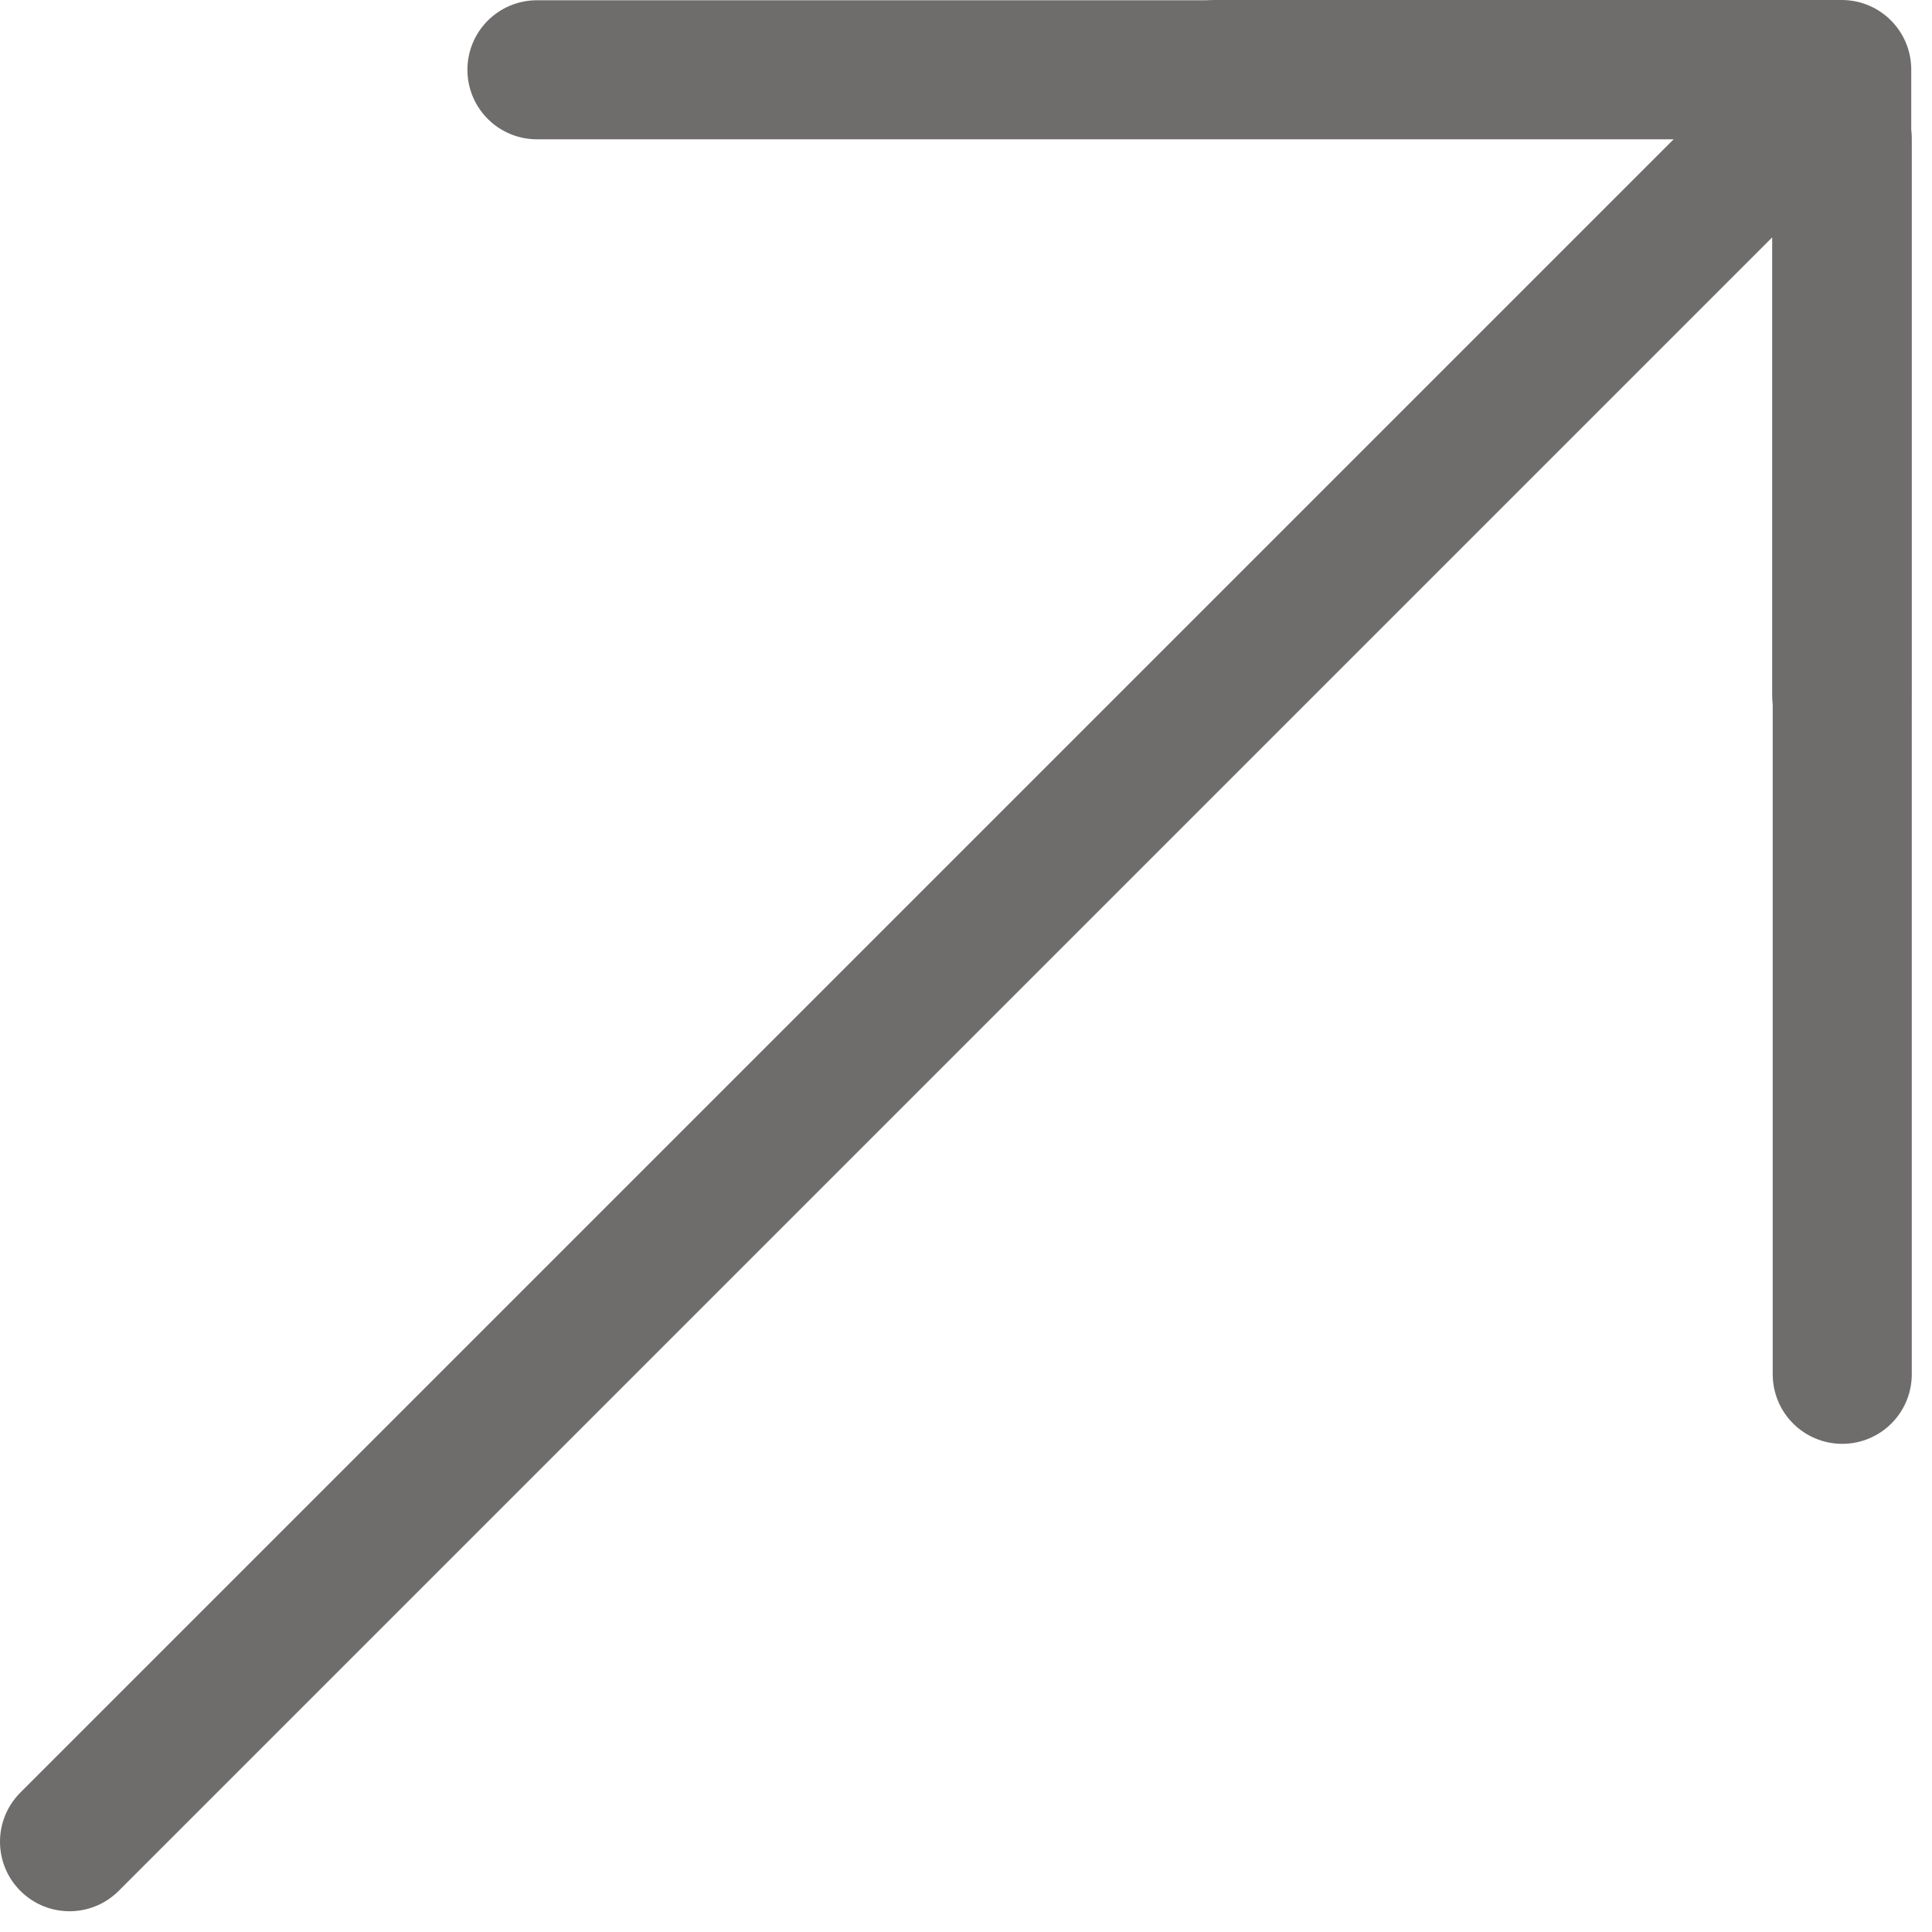
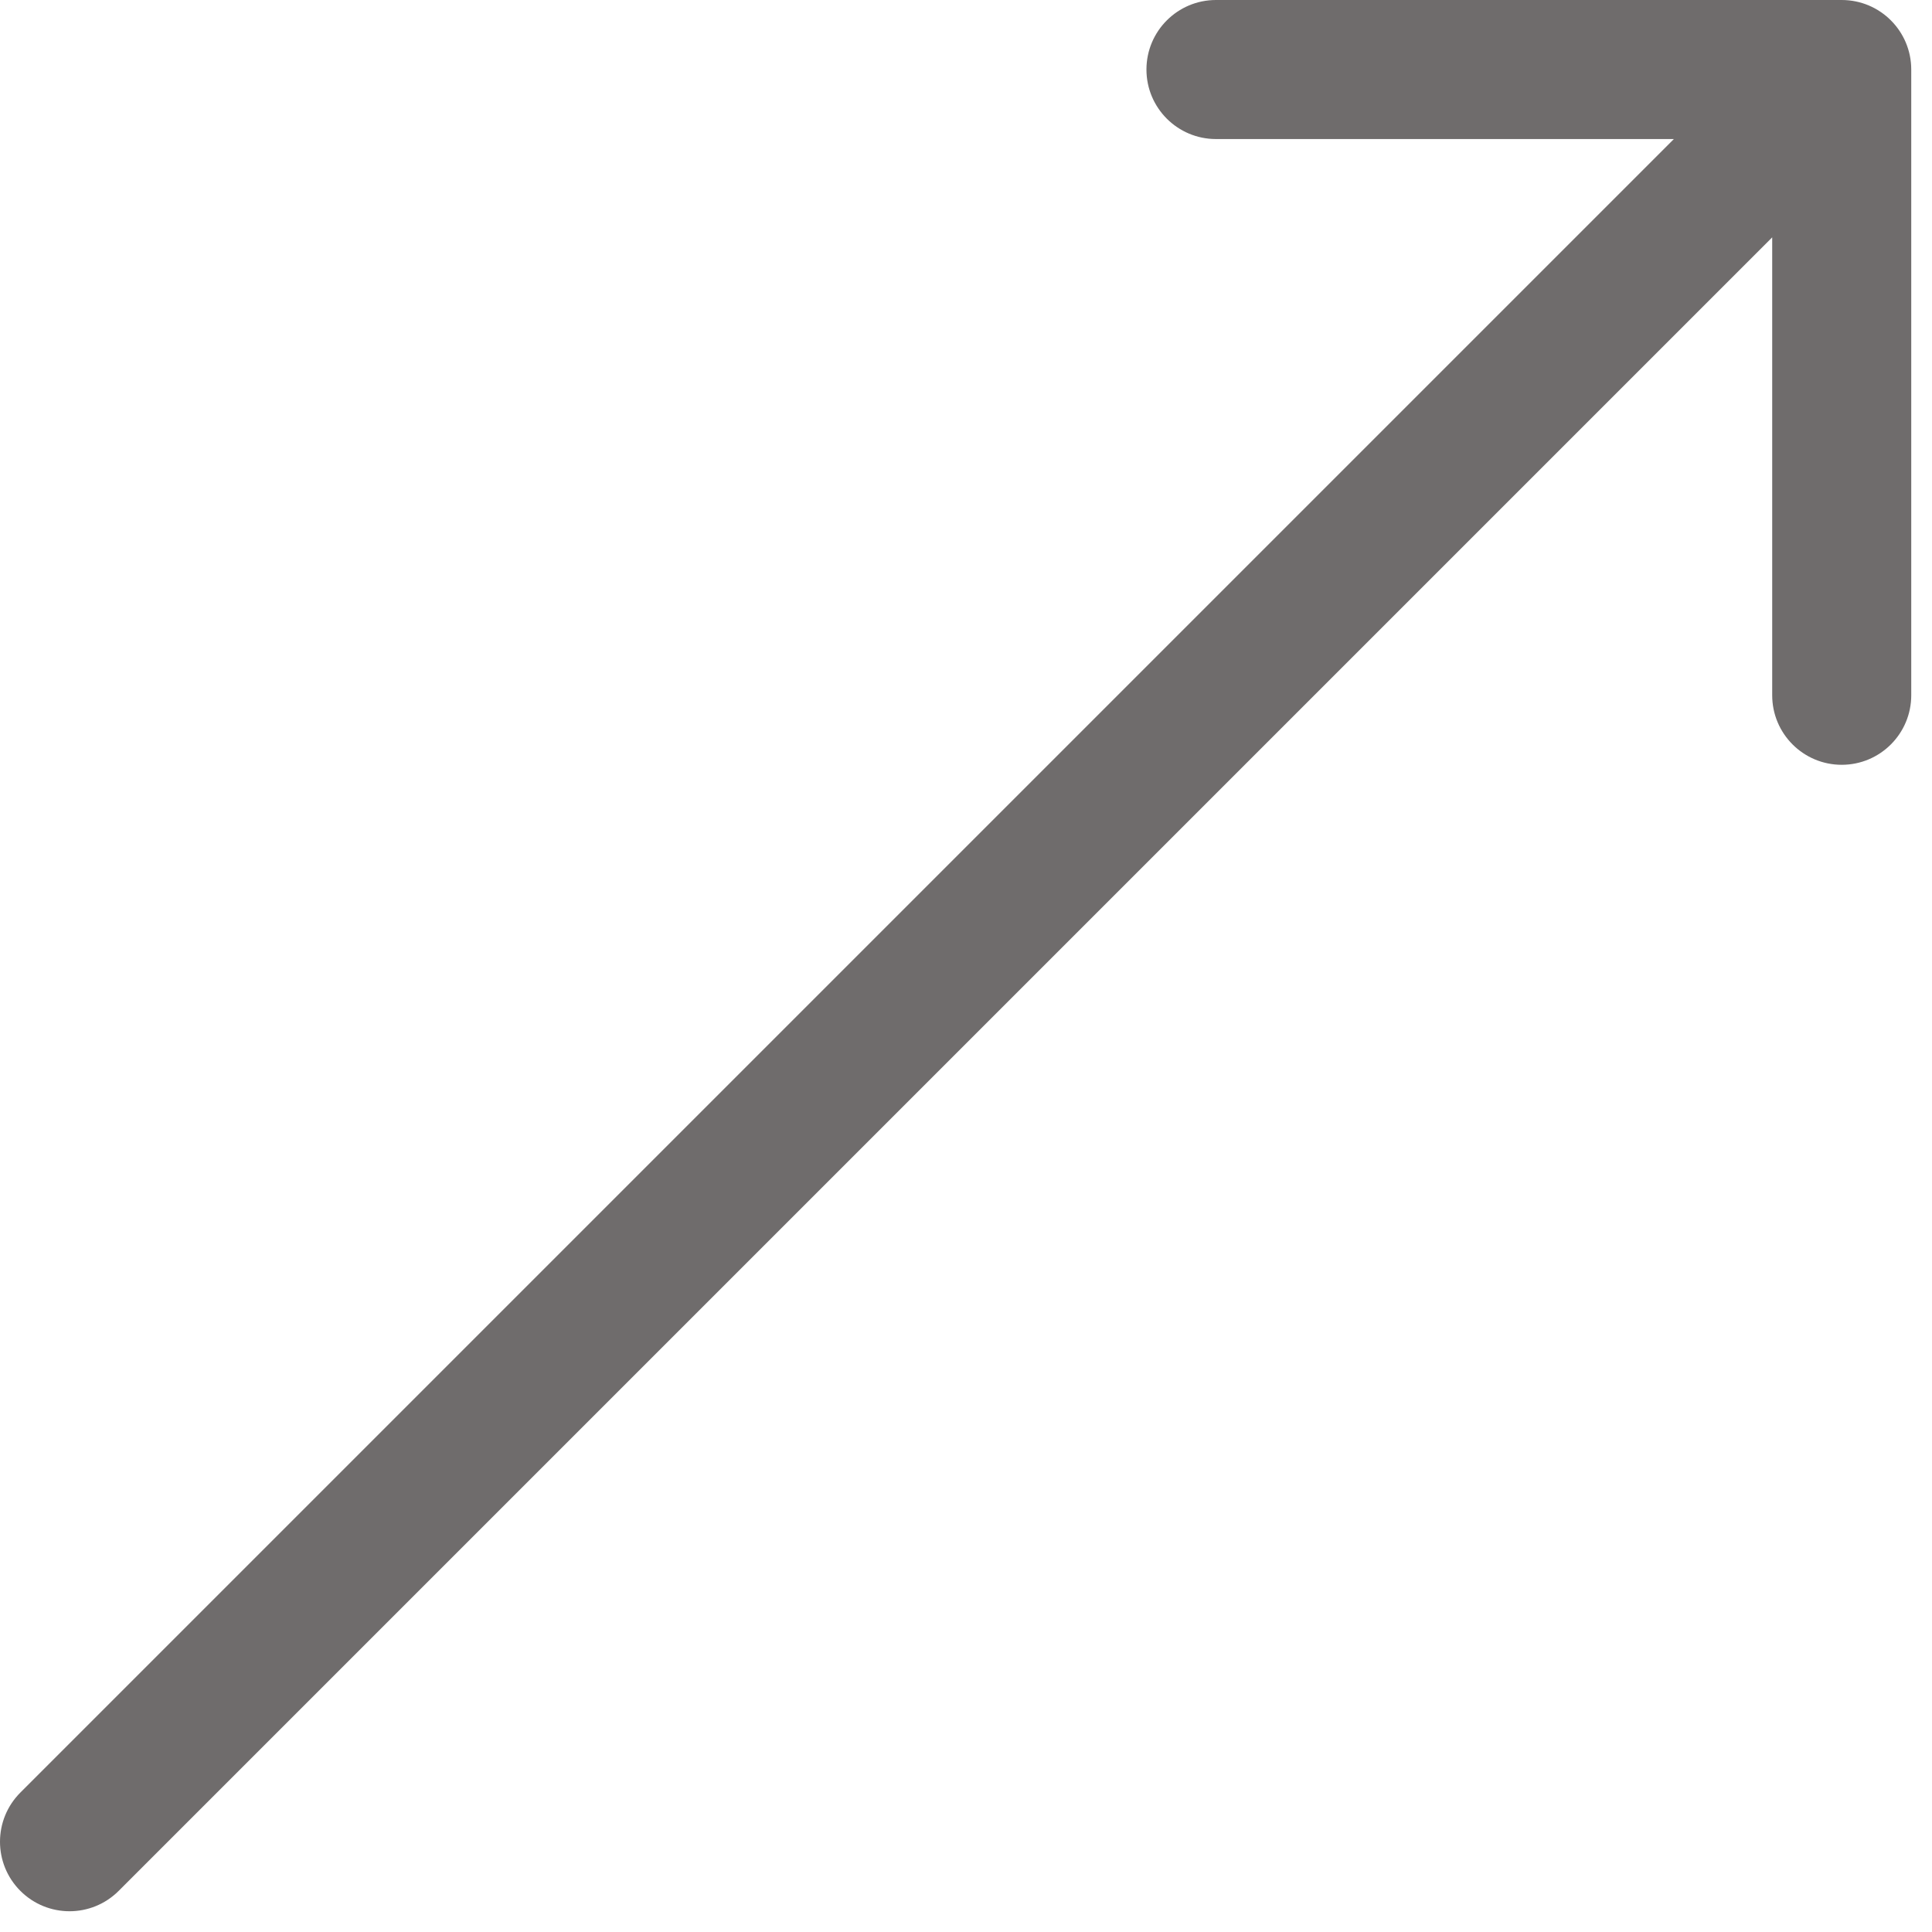
<svg xmlns="http://www.w3.org/2000/svg" width="35" height="35" viewBox="0 0 35 35" fill="none">
  <path d="M0.369 32.474C-0.123 32.966 -0.123 33.763 0.369 34.255C0.861 34.747 1.658 34.747 2.15 34.255L1.26 33.364L0.369 32.474ZM34.624 1.26C34.624 0.564 34.06 -2.45613e-05 33.364 -2.55518e-05L22.029 -2.50882e-05C21.333 -2.57625e-05 20.769 0.564 20.769 1.26C20.769 1.955 21.333 2.519 22.029 2.519L32.105 2.519L32.105 12.595C32.105 13.291 32.669 13.855 33.364 13.855C34.06 13.855 34.624 13.291 34.624 12.595L34.624 1.26ZM1.26 33.364L2.15 34.255L34.255 2.15L33.364 1.26L32.474 0.369L0.369 32.474L1.26 33.364Z" fill="#6F6C6C" />
-   <line x1="33.374" y1="2.519" x2="33.374" y2="24.897" stroke="#6F6C6C" stroke-width="2.519" stroke-linecap="round" />
-   <line x1="9.727" y1="1.264" x2="32.105" y2="1.264" stroke="#6F6C6C" stroke-width="2.519" stroke-linecap="round" />
</svg>